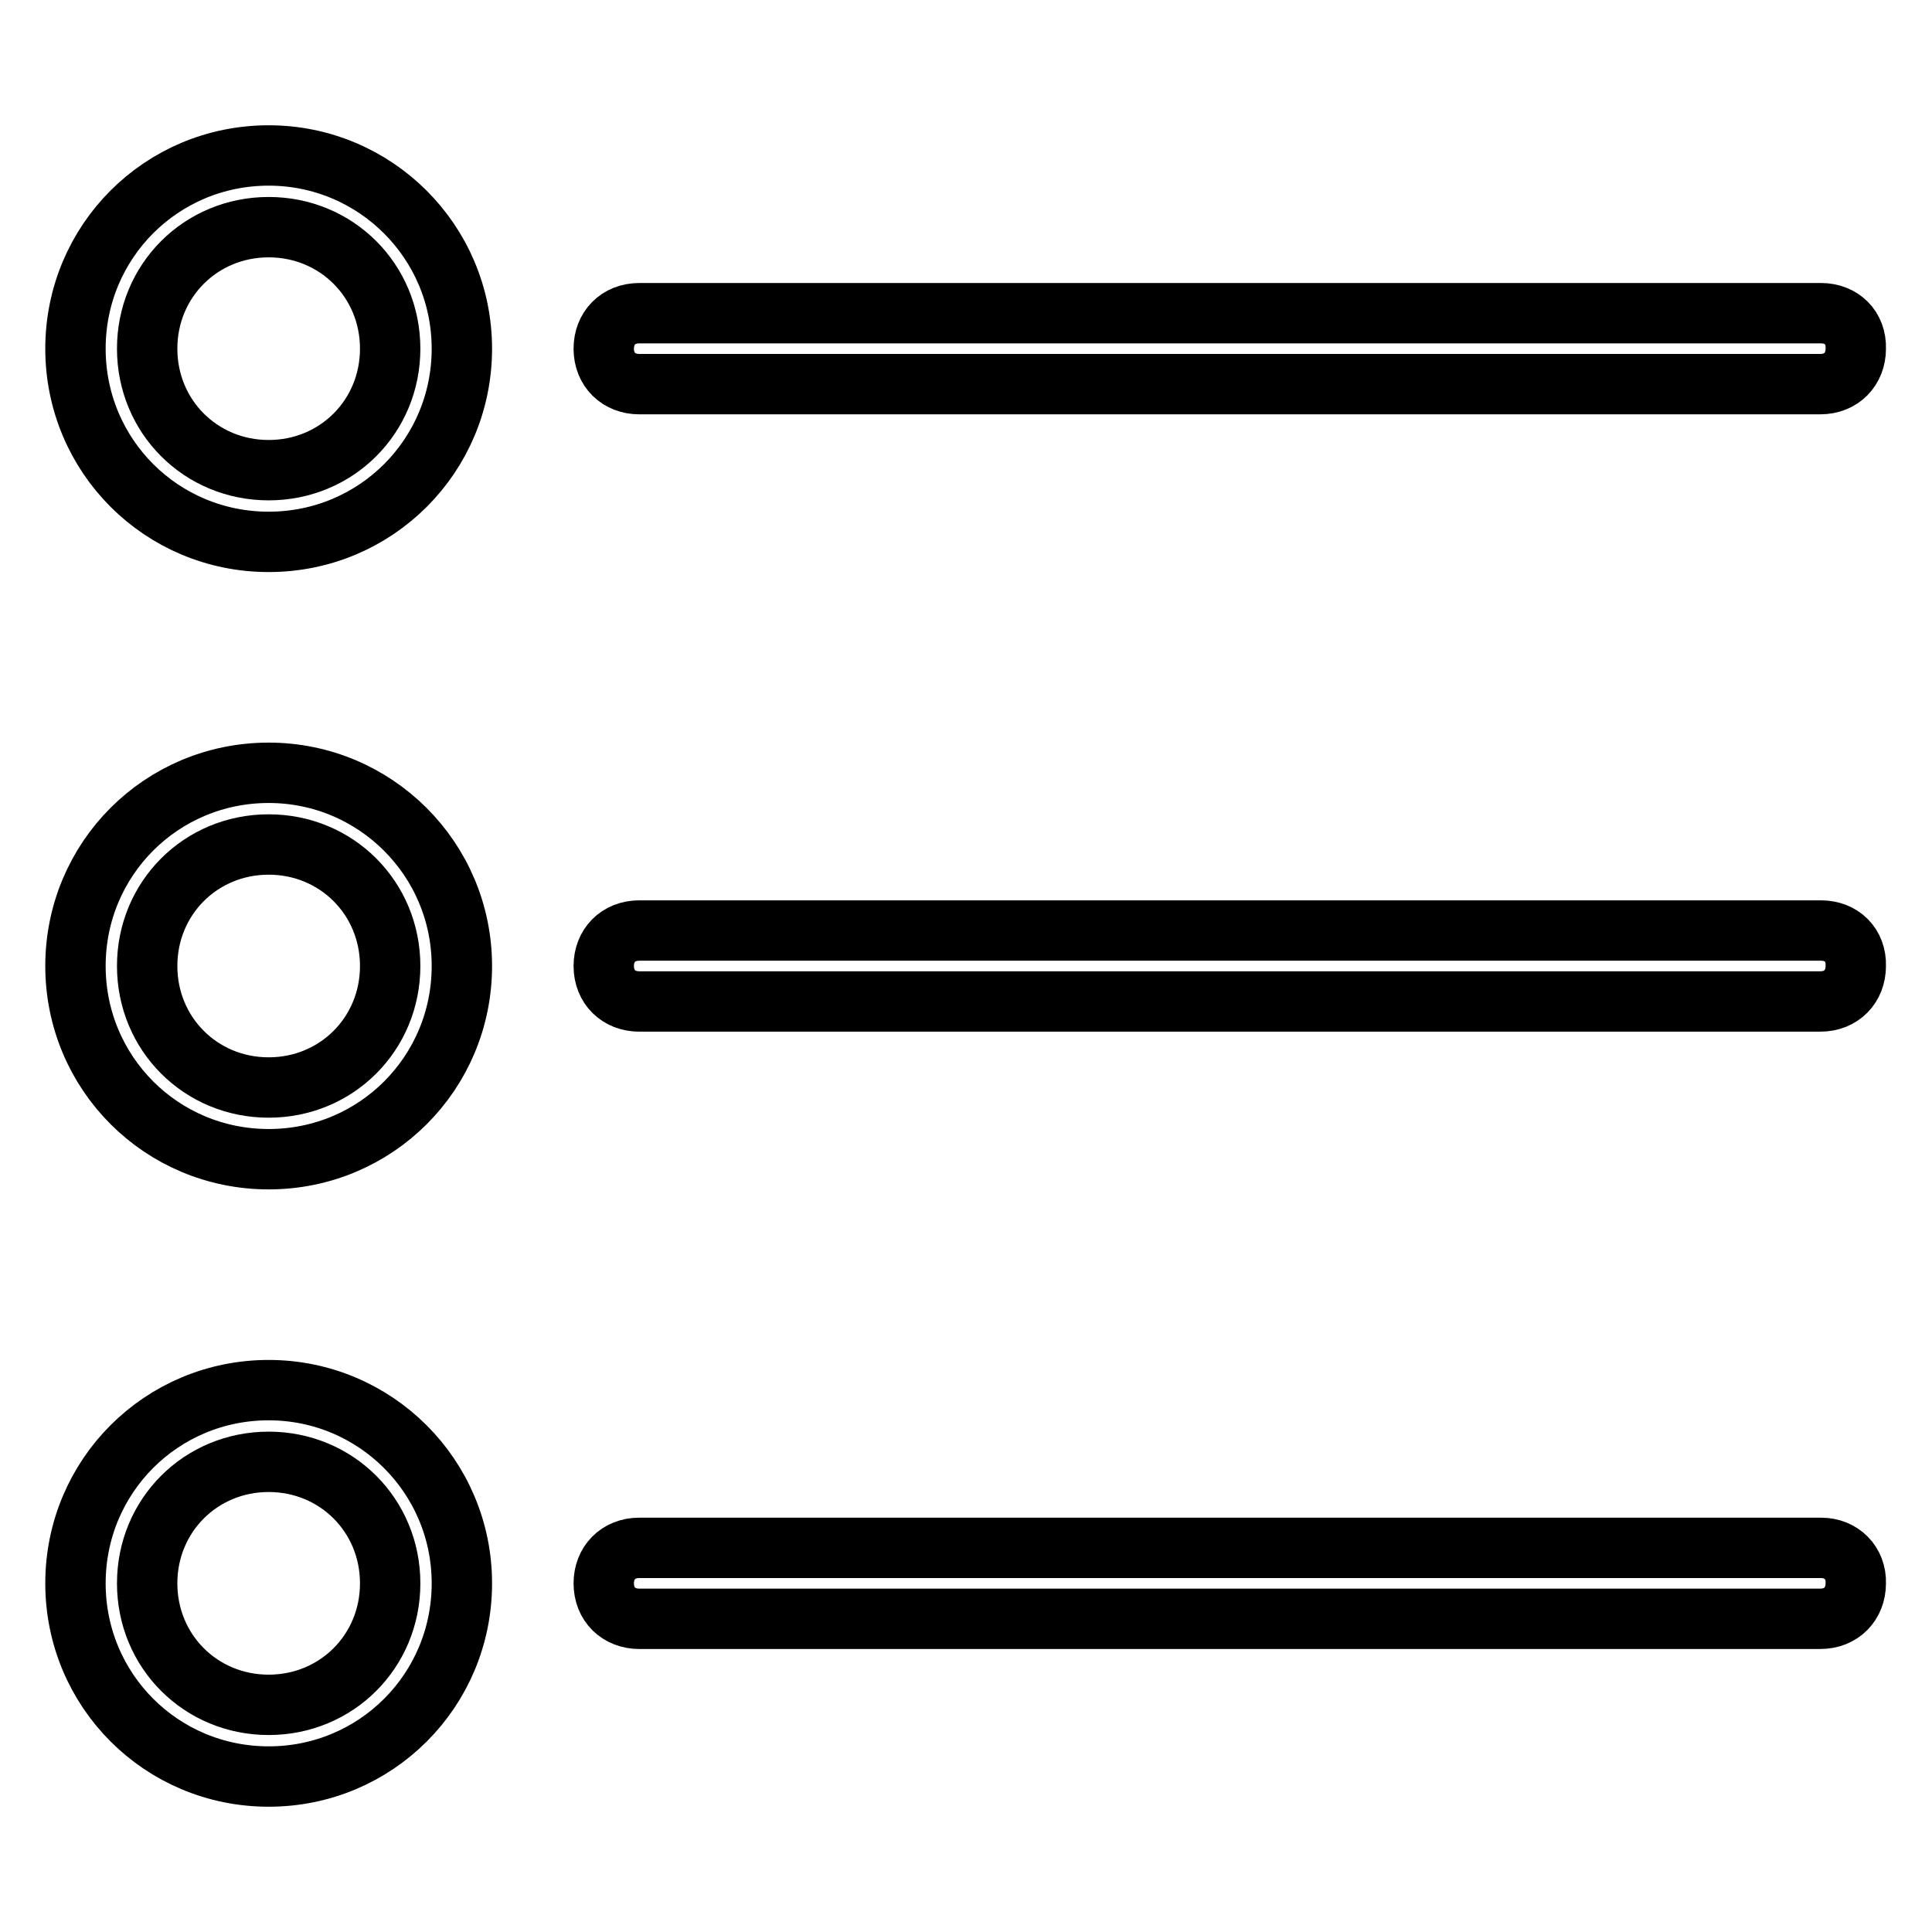
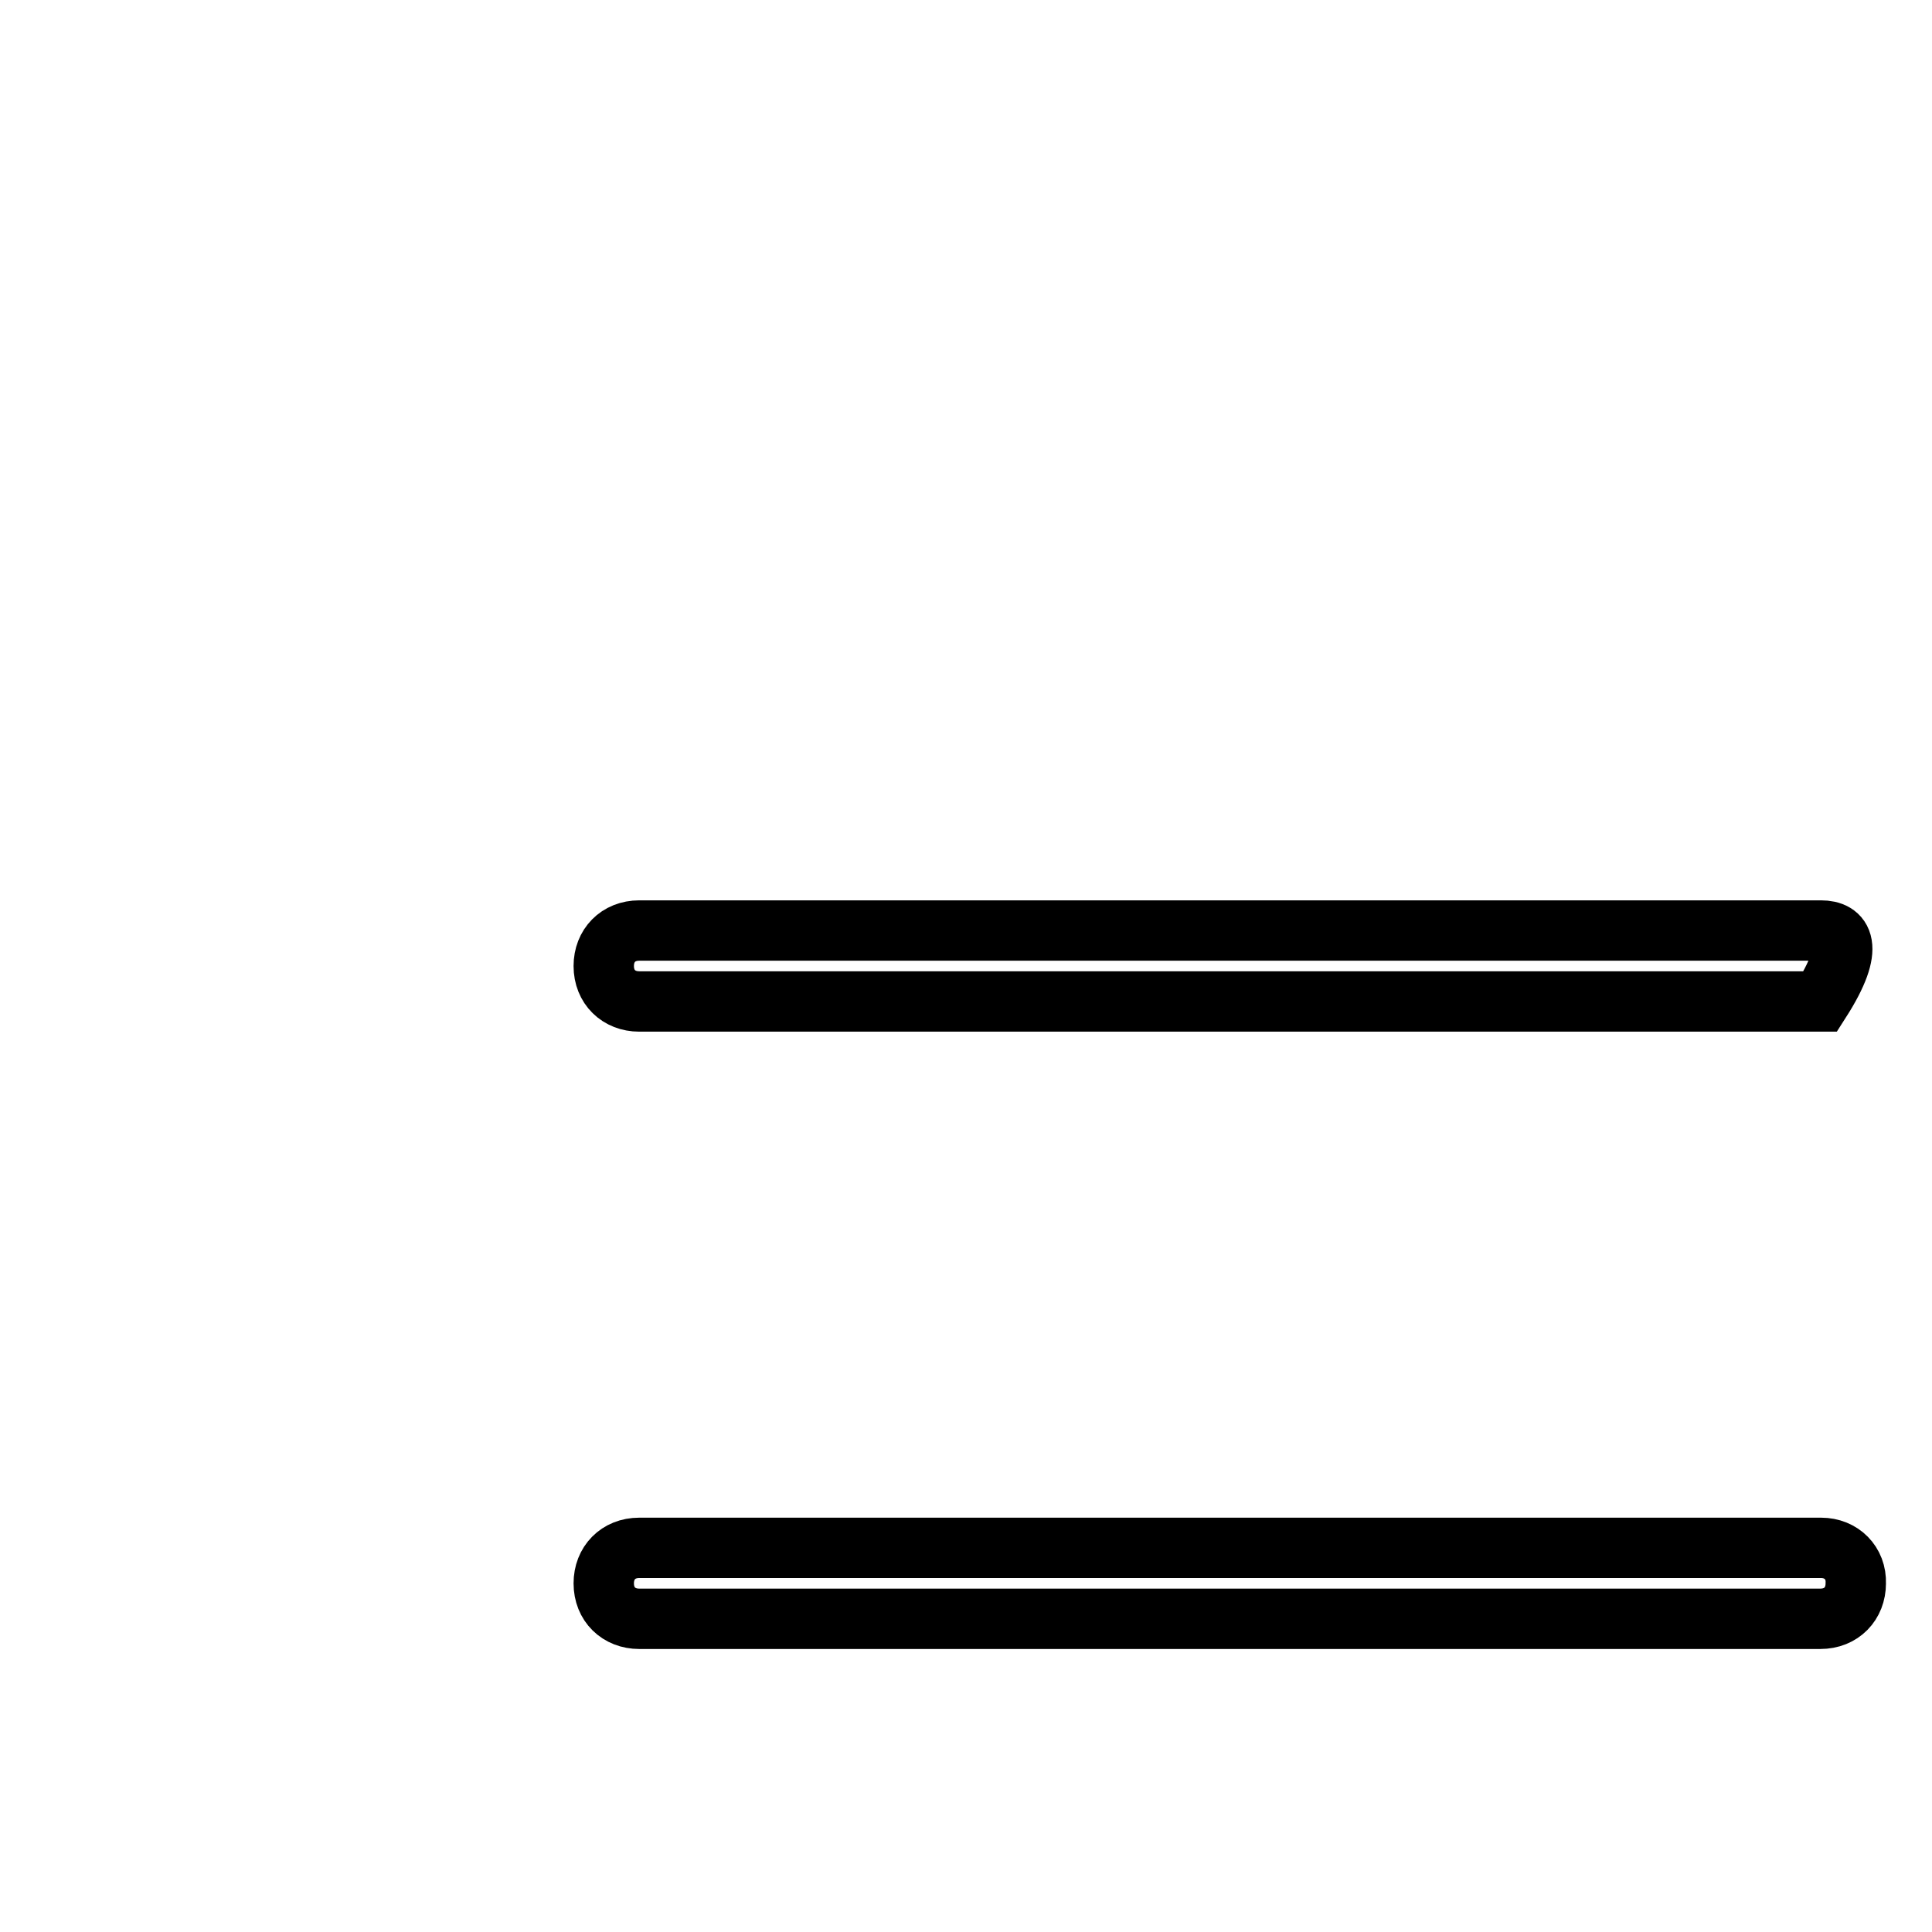
<svg xmlns="http://www.w3.org/2000/svg" version="1.1" x="0px" y="0px" viewBox="0 0 256 256" enable-background="new 0 0 256 256" xml:space="preserve">
  <g>
-     <path stroke-width="8" fill-opacity="0" stroke="#000000" d="M241.3,41.5H84.7c-2.8,0-4.7,2-4.7,4.7l0,0c0,2.8,2,4.7,4.7,4.7h156.5c2.8,0,4.7-2,4.7-4.7l0,0 C246,43.4,244,41.5,241.3,41.5z" />
-     <path stroke-width="8" fill-opacity="0" stroke="#000000" d="M35.6,20.6C21.4,20.6,10,32,10,46.2s11.4,25.6,25.6,25.6c14.2,0,25.6-11.4,25.6-25.6S49.7,20.6,35.6,20.6z  M35.6,62.3c-9,0-16.1-7.1-16.1-16.1c0-9,7.1-16.1,16.1-16.1c9,0,16.1,7.1,16.1,16.1C51.7,55.2,44.6,62.3,35.6,62.3z" />
-     <path stroke-width="8" fill-opacity="0" stroke="#000000" d="M35.6,184.2c-14.2,0-25.6,11.4-25.6,25.6s11.4,25.6,25.6,25.6c14.2,0,25.6-11.4,25.6-25.6 S49.7,184.2,35.6,184.2z M35.6,225.9c-9,0-16.1-7.1-16.1-16.1s7.1-16.1,16.1-16.1c9,0,16.1,7.1,16.1,16.1S44.6,225.9,35.6,225.9z" />
-     <path stroke-width="8" fill-opacity="0" stroke="#000000" d="M35.6,102.4C21.4,102.4,10,113.8,10,128s11.4,25.6,25.6,25.6c14.2,0,25.6-11.4,25.6-25.6 S49.7,102.4,35.6,102.4z M35.6,144.1c-9,0-16.1-7.1-16.1-16.1c0-9,7.1-16.1,16.1-16.1c9,0,16.1,7.1,16.1,16.1 C51.7,137,44.6,144.1,35.6,144.1z" />
-     <path stroke-width="8" fill-opacity="0" stroke="#000000" d="M241.3,123.3H84.7c-2.8,0-4.7,2-4.7,4.7l0,0c0,2.8,2,4.7,4.7,4.7h156.5c2.8,0,4.7-2,4.7-4.7l0,0 C246,125.2,244,123.3,241.3,123.3z" />
+     <path stroke-width="8" fill-opacity="0" stroke="#000000" d="M241.3,123.3H84.7c-2.8,0-4.7,2-4.7,4.7l0,0c0,2.8,2,4.7,4.7,4.7h156.5l0,0 C246,125.2,244,123.3,241.3,123.3z" />
    <path stroke-width="8" fill-opacity="0" stroke="#000000" d="M241.3,205.1H84.7c-2.8,0-4.7,2-4.7,4.7l0,0c0,2.8,2,4.7,4.7,4.7h156.5c2.8,0,4.7-2,4.7-4.7l0,0 C246,207.1,244,205.1,241.3,205.1z" />
  </g>
</svg>